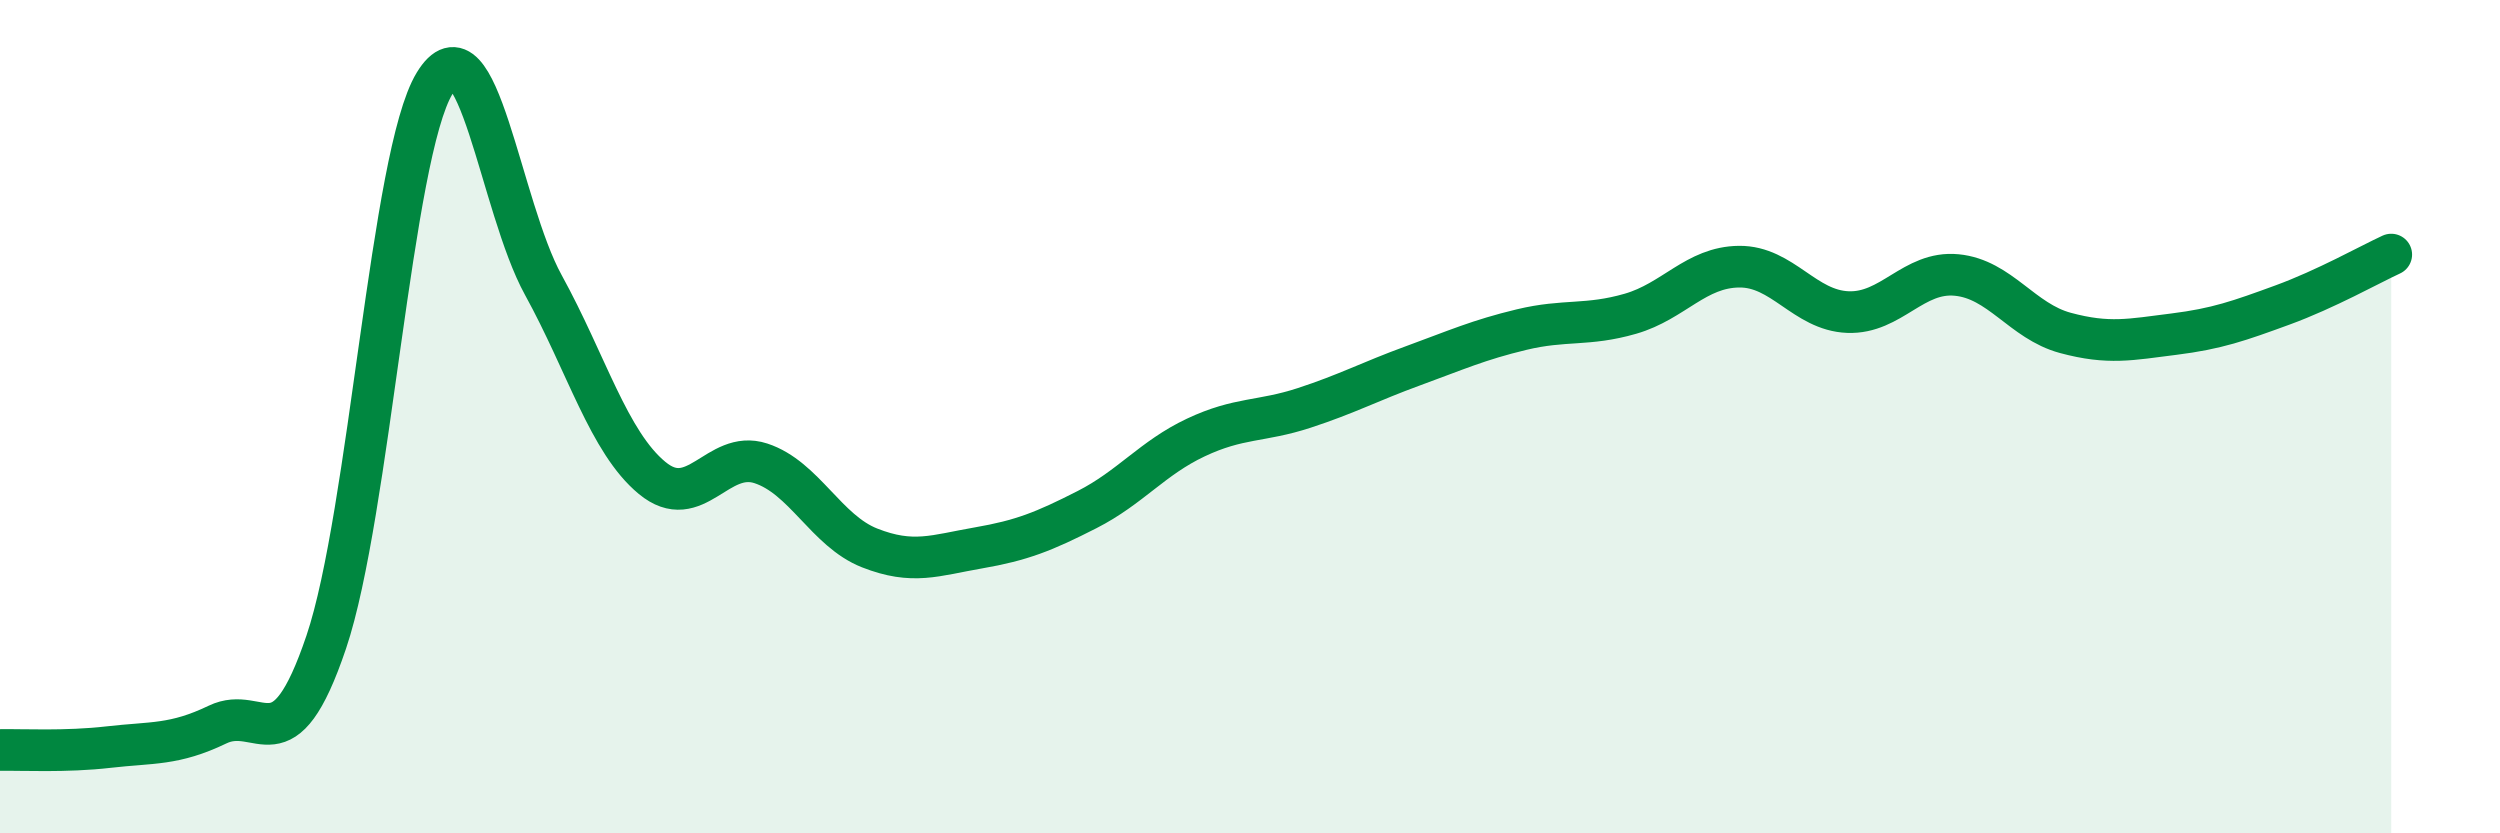
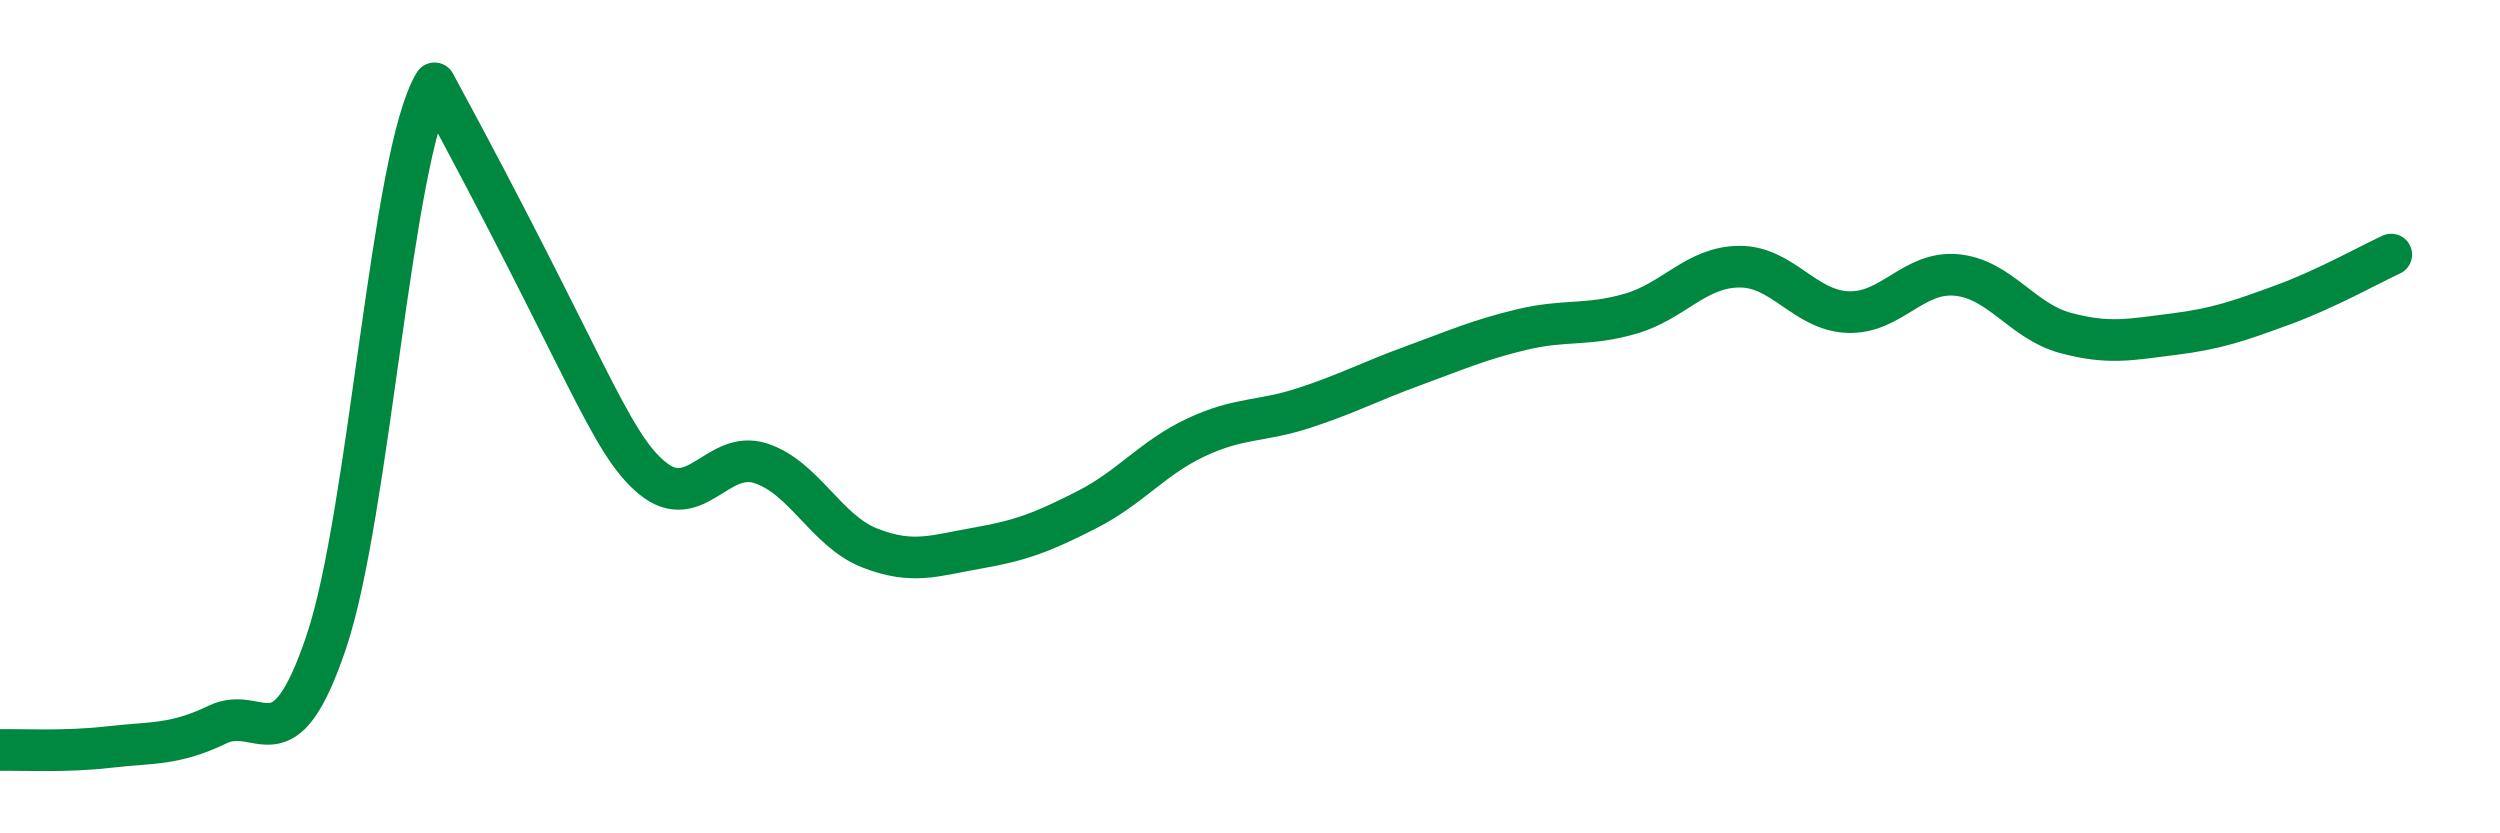
<svg xmlns="http://www.w3.org/2000/svg" width="60" height="20" viewBox="0 0 60 20">
-   <path d="M 0,18 C 0.52,17.99 1.57,18.05 2.61,17.93 C 3.65,17.81 4.18,17.89 5.22,17.39 C 6.26,16.89 6.79,18.49 7.83,15.41 C 8.87,12.33 9.39,3.71 10.43,2 C 11.47,0.29 12,4.95 13.04,6.84 C 14.08,8.73 14.61,10.61 15.65,11.47 C 16.69,12.33 17.22,10.78 18.26,11.12 C 19.3,11.46 19.83,12.74 20.87,13.15 C 21.91,13.56 22.44,13.33 23.48,13.15 C 24.52,12.97 25.05,12.76 26.09,12.23 C 27.13,11.7 27.66,10.99 28.7,10.5 C 29.74,10.01 30.26,10.13 31.3,9.79 C 32.34,9.45 32.87,9.16 33.91,8.78 C 34.95,8.4 35.48,8.16 36.52,7.91 C 37.56,7.66 38.09,7.83 39.13,7.53 C 40.17,7.23 40.7,6.41 41.74,6.4 C 42.78,6.39 43.31,7.45 44.35,7.49 C 45.39,7.53 45.92,6.5 46.96,6.6 C 48,6.7 48.53,7.71 49.57,7.99 C 50.61,8.27 51.13,8.15 52.17,8.02 C 53.21,7.89 53.74,7.7 54.78,7.32 C 55.82,6.94 56.87,6.35 57.39,6.11L57.39 20L0 20Z" fill="#008740" opacity="0.1" stroke-linecap="round" stroke-linejoin="round" />
-   <path d="M 0,18 C 0.52,17.99 1.57,18.05 2.61,17.93 C 3.65,17.81 4.18,17.89 5.22,17.39 C 6.26,16.89 6.79,18.49 7.83,15.41 C 8.87,12.33 9.39,3.71 10.43,2 C 11.47,0.29 12,4.95 13.04,6.84 C 14.08,8.73 14.61,10.61 15.65,11.47 C 16.69,12.33 17.22,10.78 18.26,11.12 C 19.3,11.46 19.83,12.74 20.87,13.15 C 21.91,13.56 22.44,13.33 23.48,13.15 C 24.52,12.97 25.05,12.76 26.09,12.23 C 27.13,11.7 27.66,10.99 28.7,10.5 C 29.74,10.01 30.26,10.13 31.3,9.79 C 32.34,9.45 32.87,9.16 33.91,8.78 C 34.95,8.4 35.48,8.16 36.52,7.91 C 37.56,7.66 38.09,7.83 39.13,7.53 C 40.17,7.23 40.7,6.41 41.74,6.4 C 42.78,6.39 43.31,7.45 44.35,7.49 C 45.39,7.53 45.92,6.5 46.96,6.6 C 48,6.7 48.53,7.71 49.57,7.99 C 50.61,8.27 51.13,8.15 52.17,8.02 C 53.21,7.89 53.74,7.7 54.78,7.32 C 55.82,6.94 56.87,6.35 57.39,6.11" stroke="#008740" stroke-width="1" fill="none" stroke-linecap="round" stroke-linejoin="round" />
+   <path d="M 0,18 C 0.52,17.99 1.57,18.05 2.61,17.93 C 3.65,17.81 4.18,17.89 5.22,17.39 C 6.26,16.89 6.79,18.49 7.83,15.41 C 8.87,12.33 9.39,3.71 10.43,2 C 14.08,8.73 14.61,10.61 15.65,11.47 C 16.69,12.33 17.22,10.78 18.26,11.12 C 19.3,11.46 19.83,12.74 20.87,13.15 C 21.91,13.56 22.44,13.33 23.48,13.15 C 24.52,12.97 25.05,12.76 26.09,12.23 C 27.13,11.7 27.66,10.99 28.7,10.5 C 29.74,10.01 30.26,10.13 31.3,9.79 C 32.34,9.45 32.87,9.16 33.91,8.78 C 34.95,8.4 35.48,8.16 36.52,7.91 C 37.56,7.66 38.09,7.83 39.13,7.53 C 40.17,7.23 40.7,6.41 41.74,6.4 C 42.78,6.39 43.31,7.45 44.35,7.49 C 45.39,7.53 45.92,6.5 46.96,6.6 C 48,6.7 48.53,7.71 49.57,7.99 C 50.61,8.27 51.13,8.15 52.17,8.02 C 53.21,7.89 53.74,7.7 54.78,7.32 C 55.82,6.94 56.87,6.35 57.39,6.11" stroke="#008740" stroke-width="1" fill="none" stroke-linecap="round" stroke-linejoin="round" />
</svg>